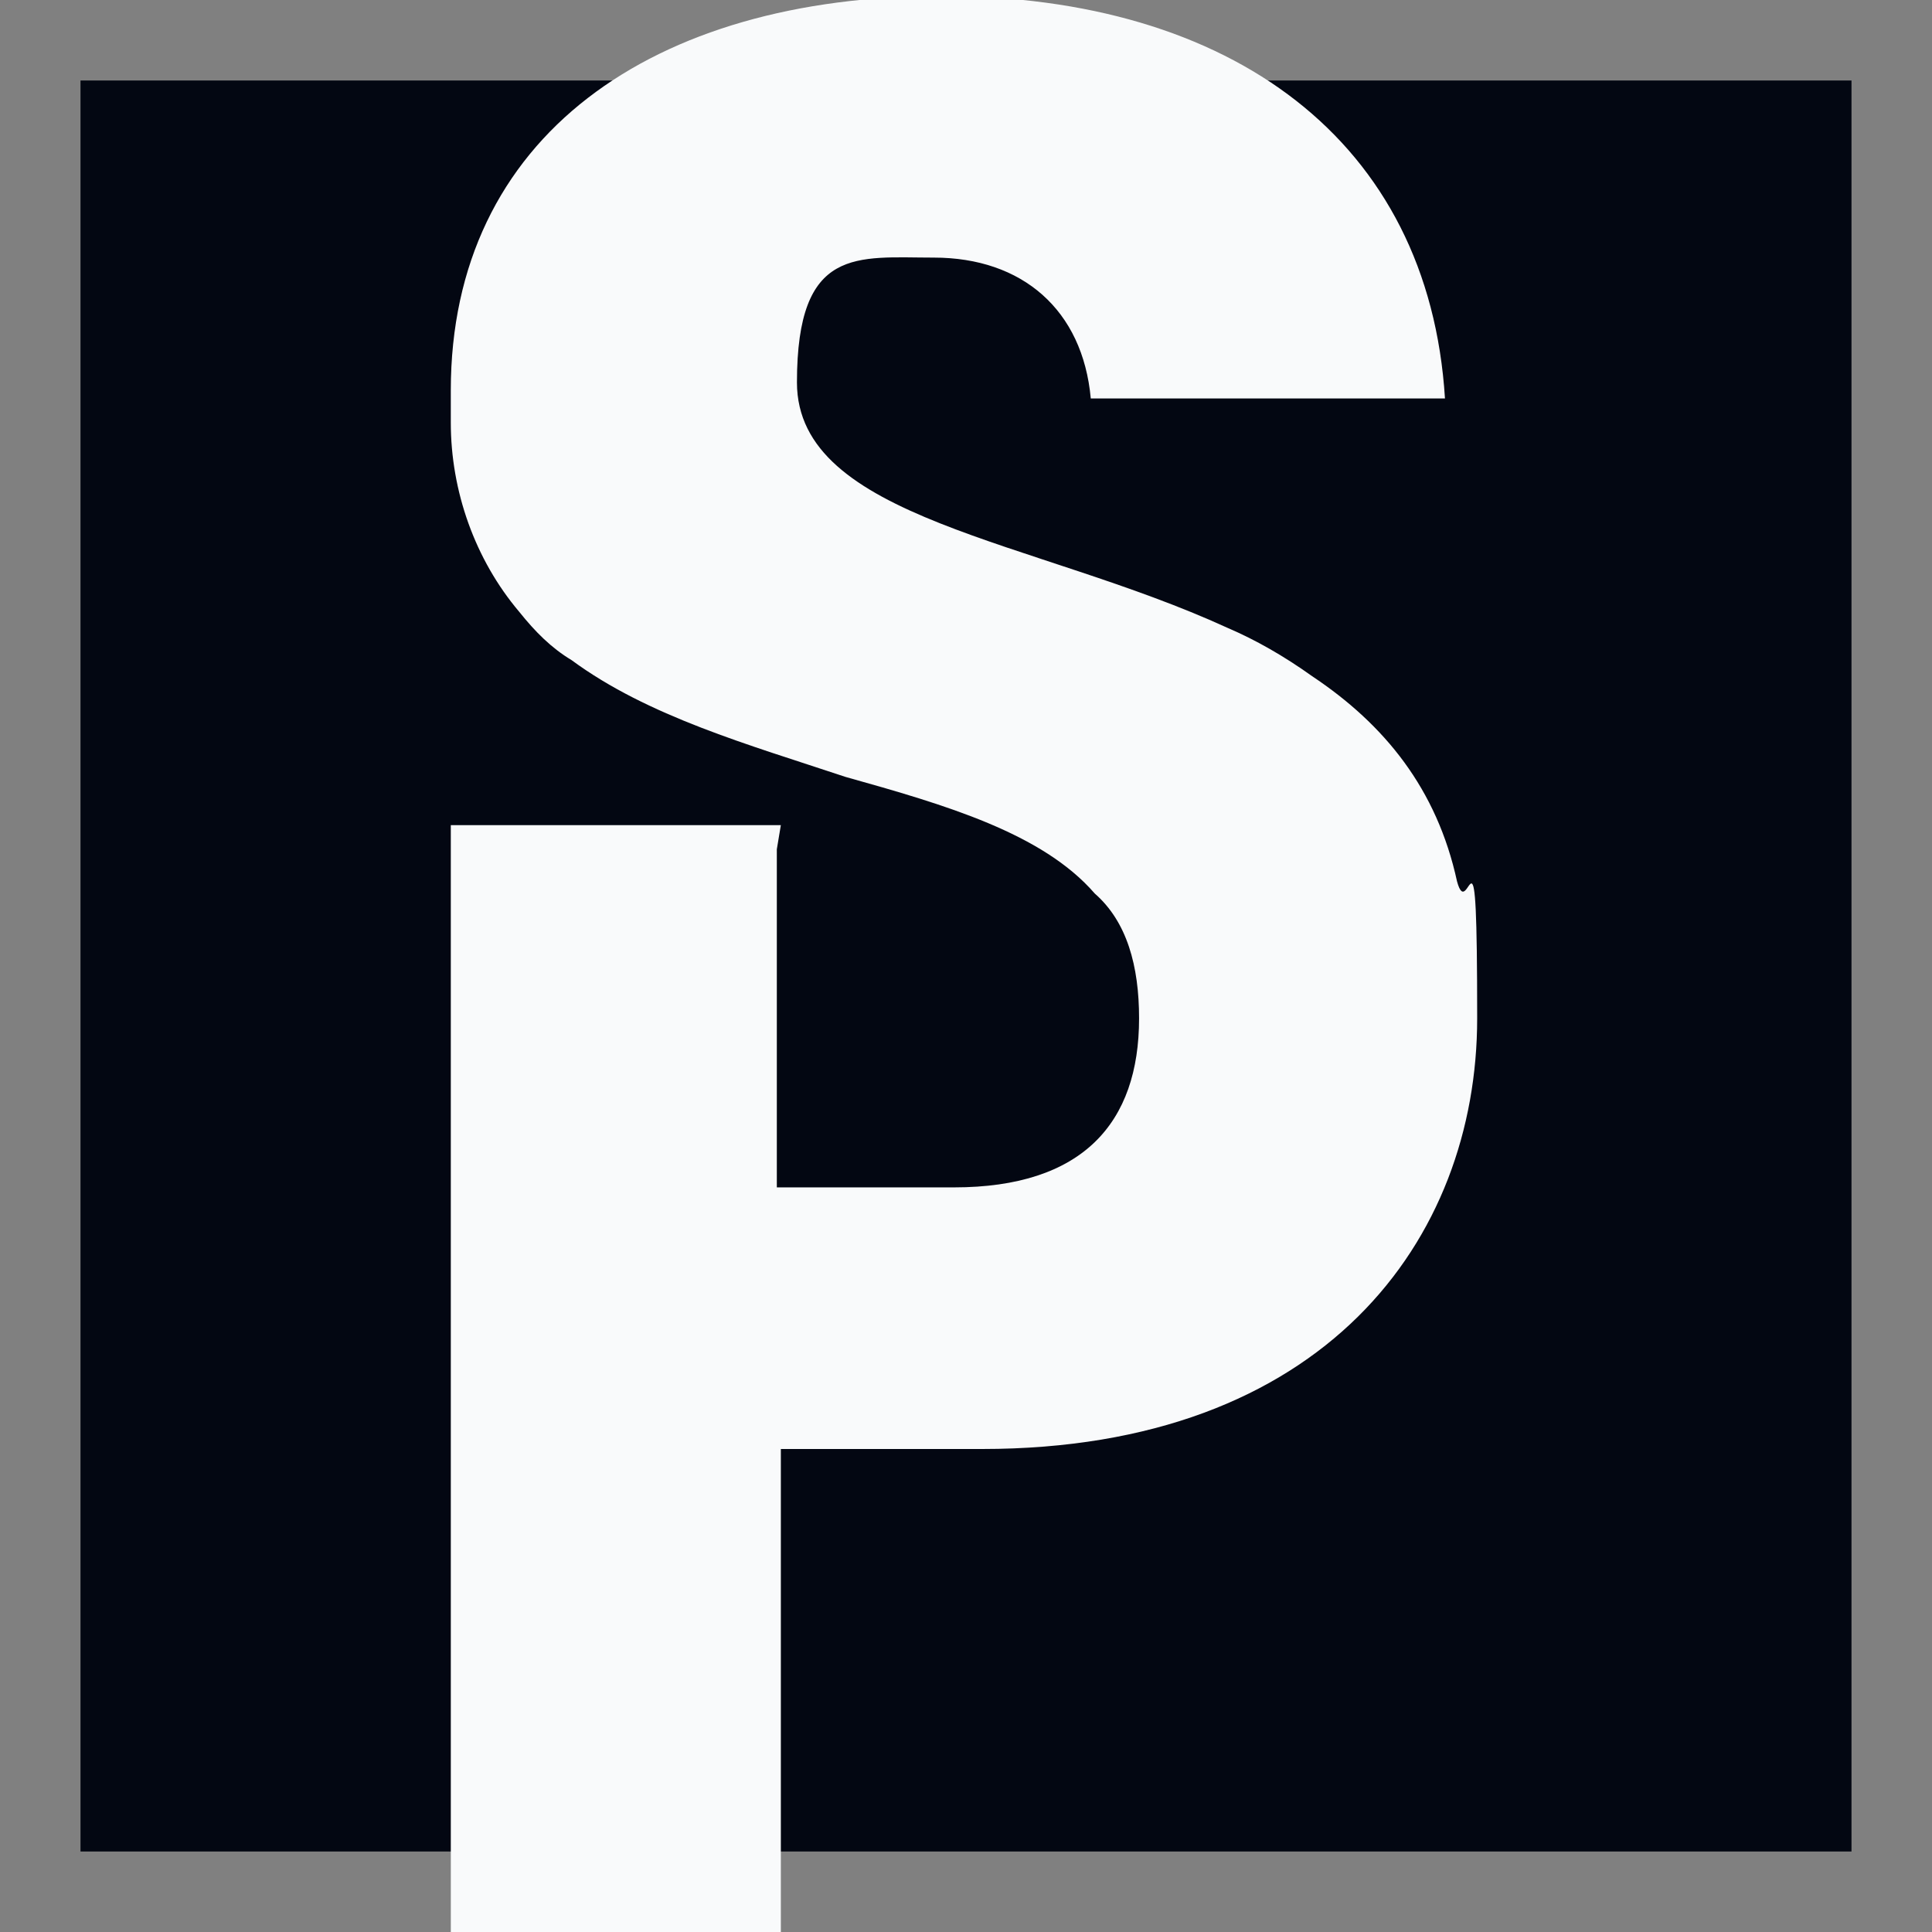
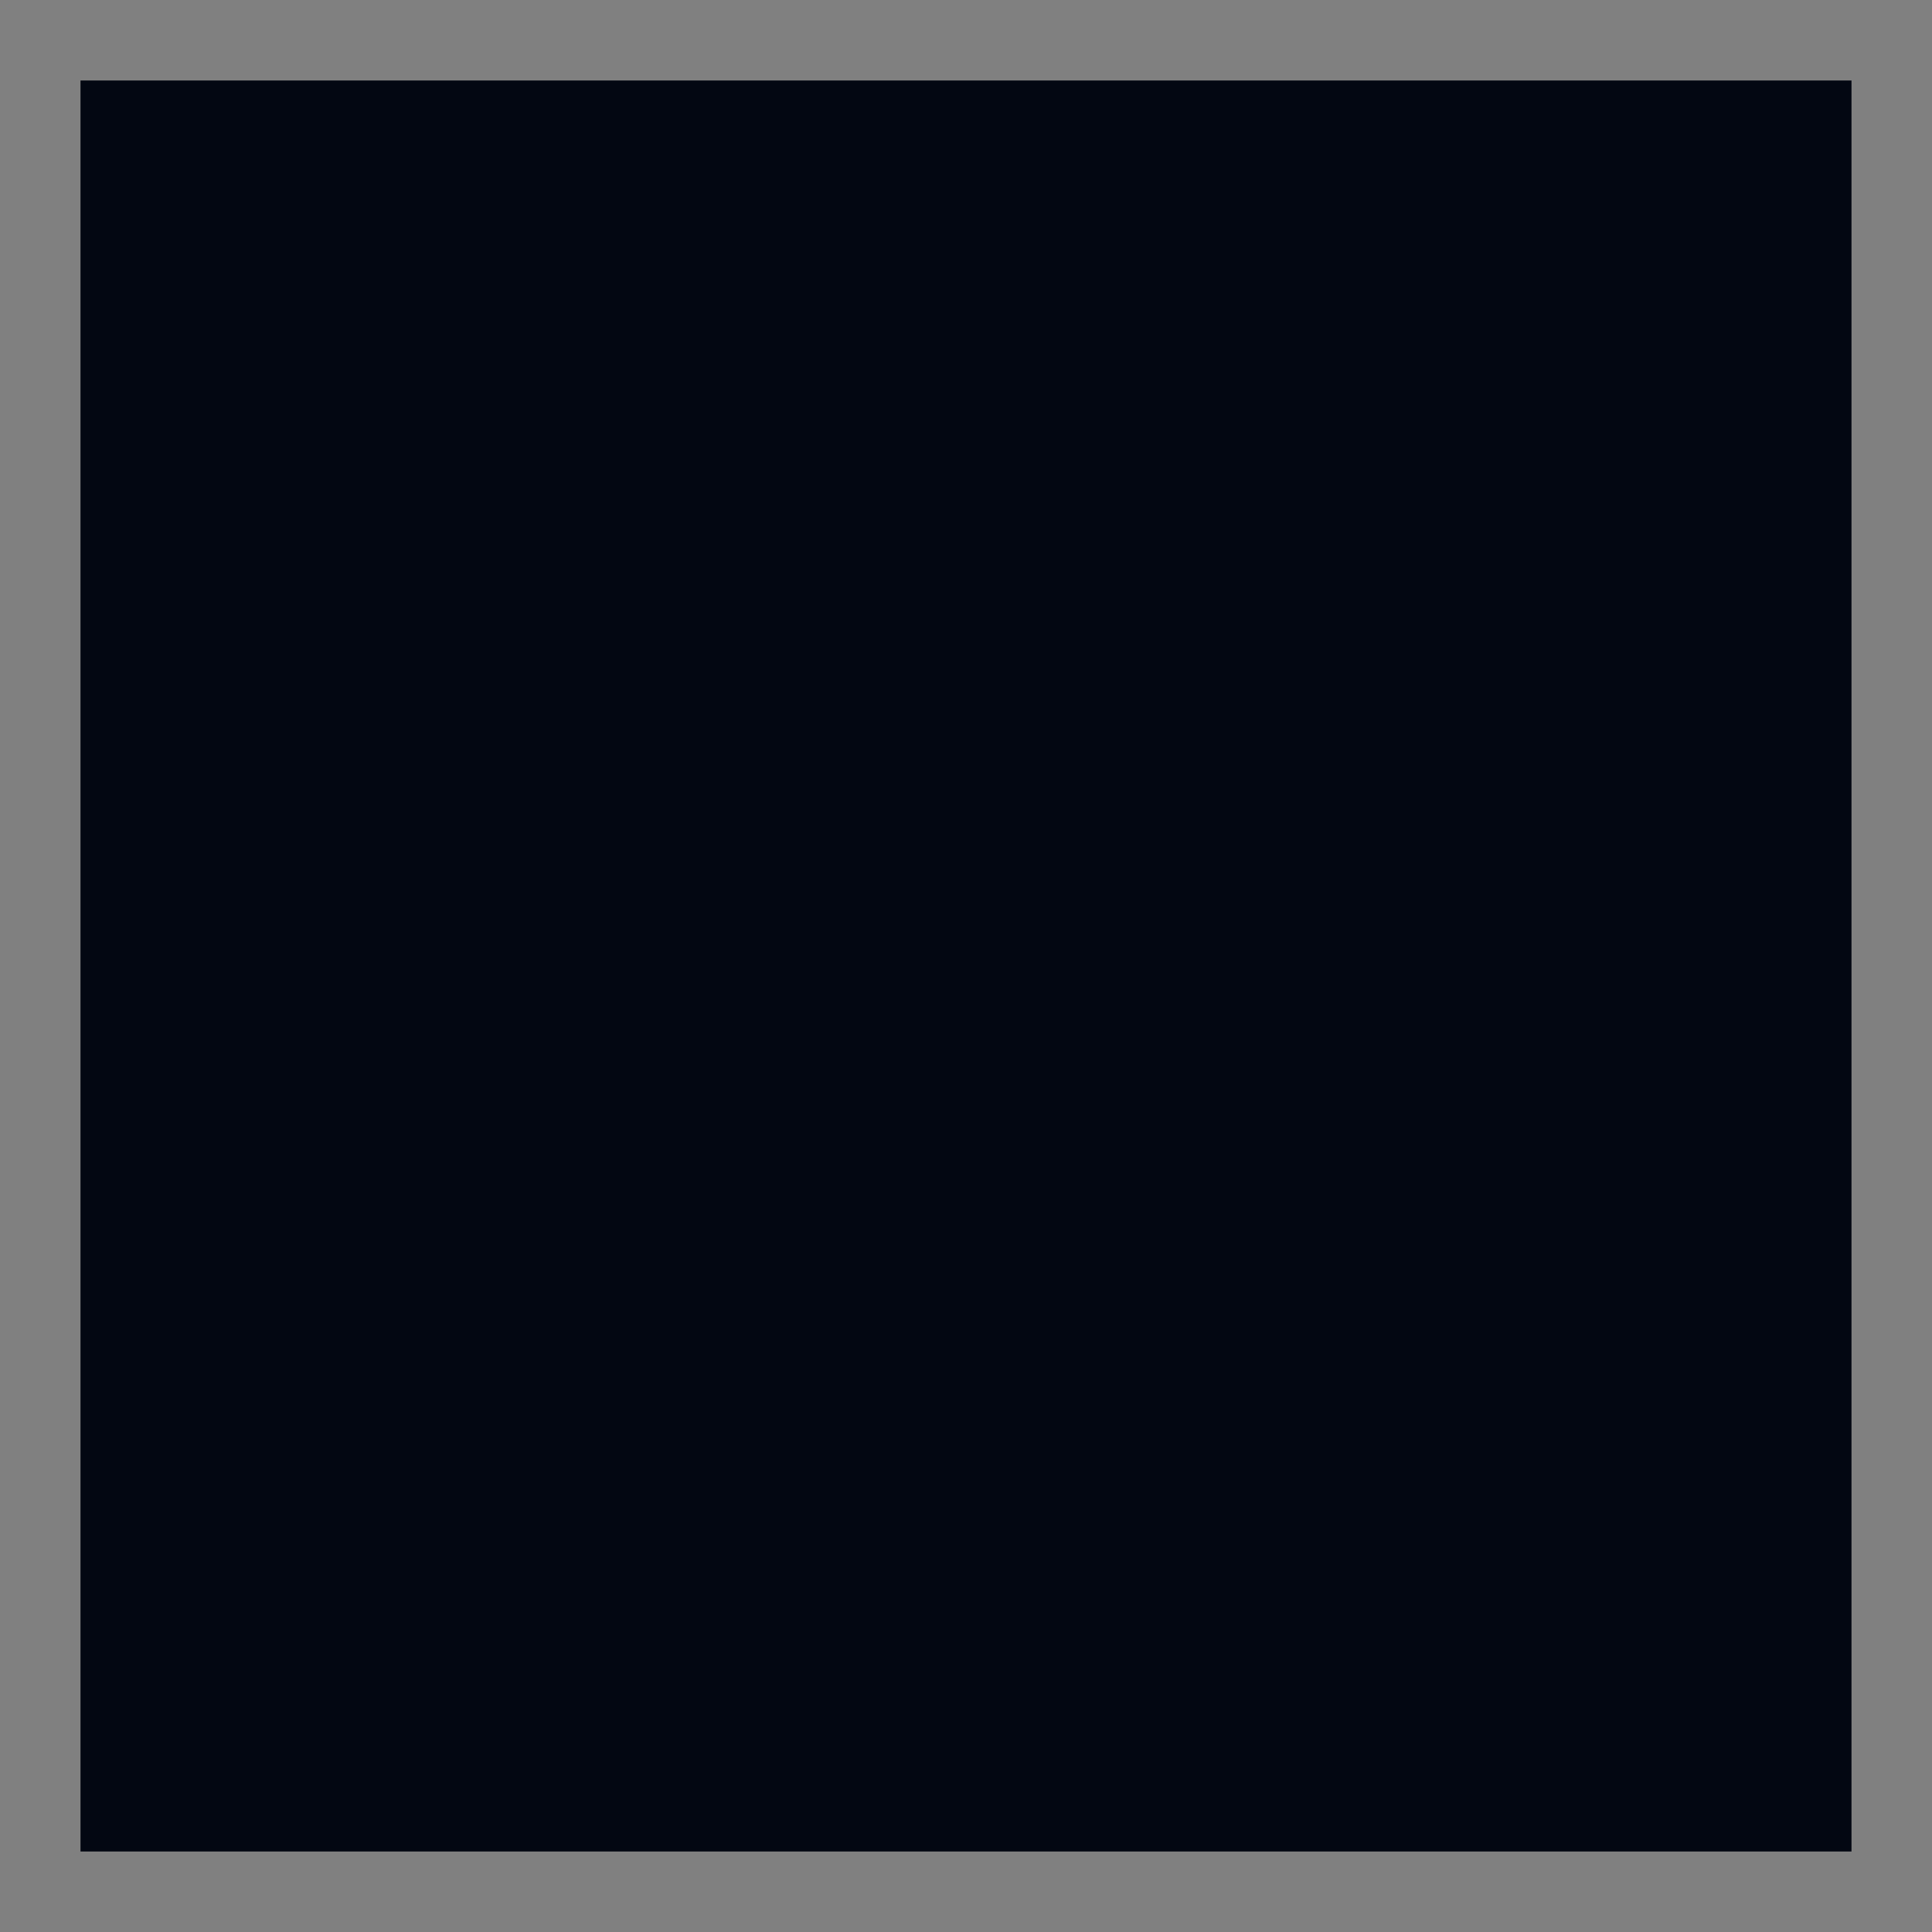
<svg xmlns="http://www.w3.org/2000/svg" id="logo" version="1.1" viewBox="0 0 48 48">
  <rect x="0" y="0" width="48" height="48" fill="#808080" stroke="none" />
  <rect x="2" y="2" width="44" height="44" fill="#030712" stroke-width="0" />
-   <path id="s_et_p" data-name="s et p" d="M19.4,20.5h-8.2v27.5h8.2v-12h5c8.5,0,12.3-5.2,12.3-10.7s-.2-2.3-.5-3.4c-.5-2.3-1.8-3.9-3.6-5.1-.7-.5-1.4-.9-2.1-1.2-4.8-2.2-10.7-2.7-10.7-6.1s1.5-3.1,3.4-3.1c2.2,0,3.7,1.3,3.9,3.5h8.8c-.4-6.4-5.3-10-12.5-10s-12.2,3.5-12.2,9.8v.8c0,1.7.6,3.4,1.7,4.7.4.5.8.9,1.3,1.2,1.9,1.4,4.4,2.1,6.8,2.9,2.5.7,4.9,1.4,6.2,2.9.8.7,1.1,1.8,1.1,3.1,0,2.6-1.4,4.2-4.6,4.2h-4.4v-8.4" fill="#f9fafb" stroke-width="0" />
</svg>